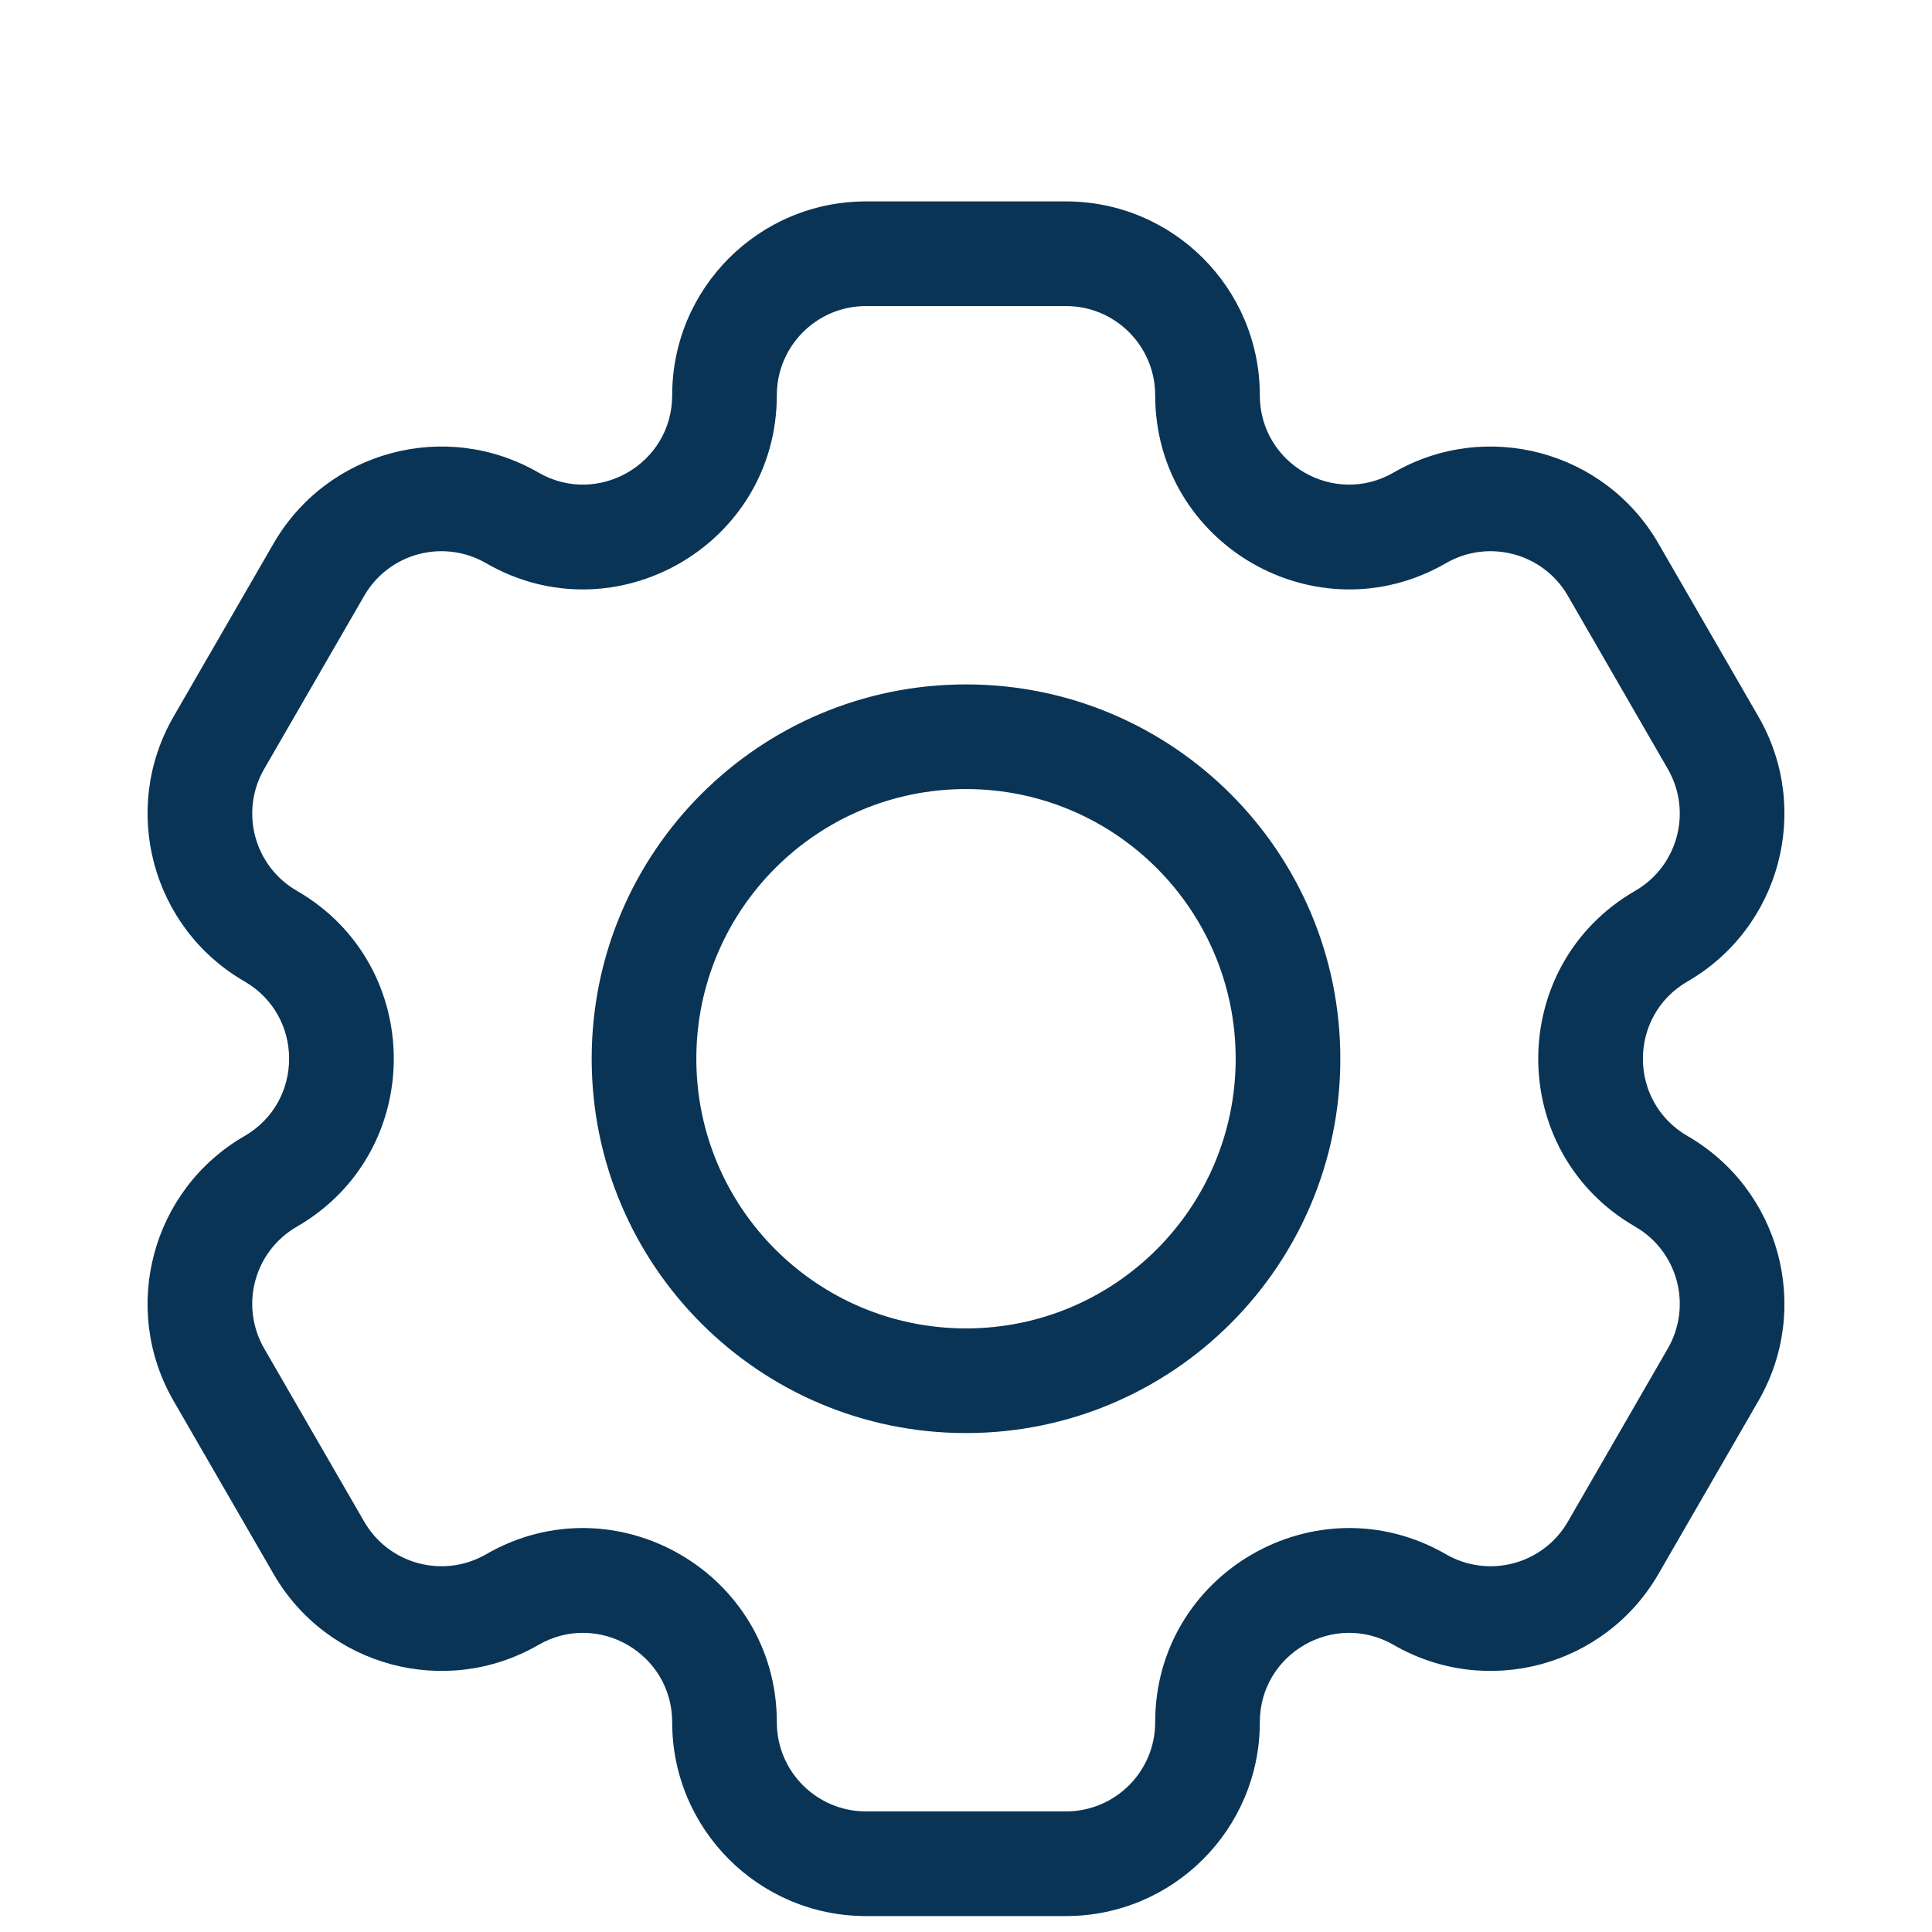
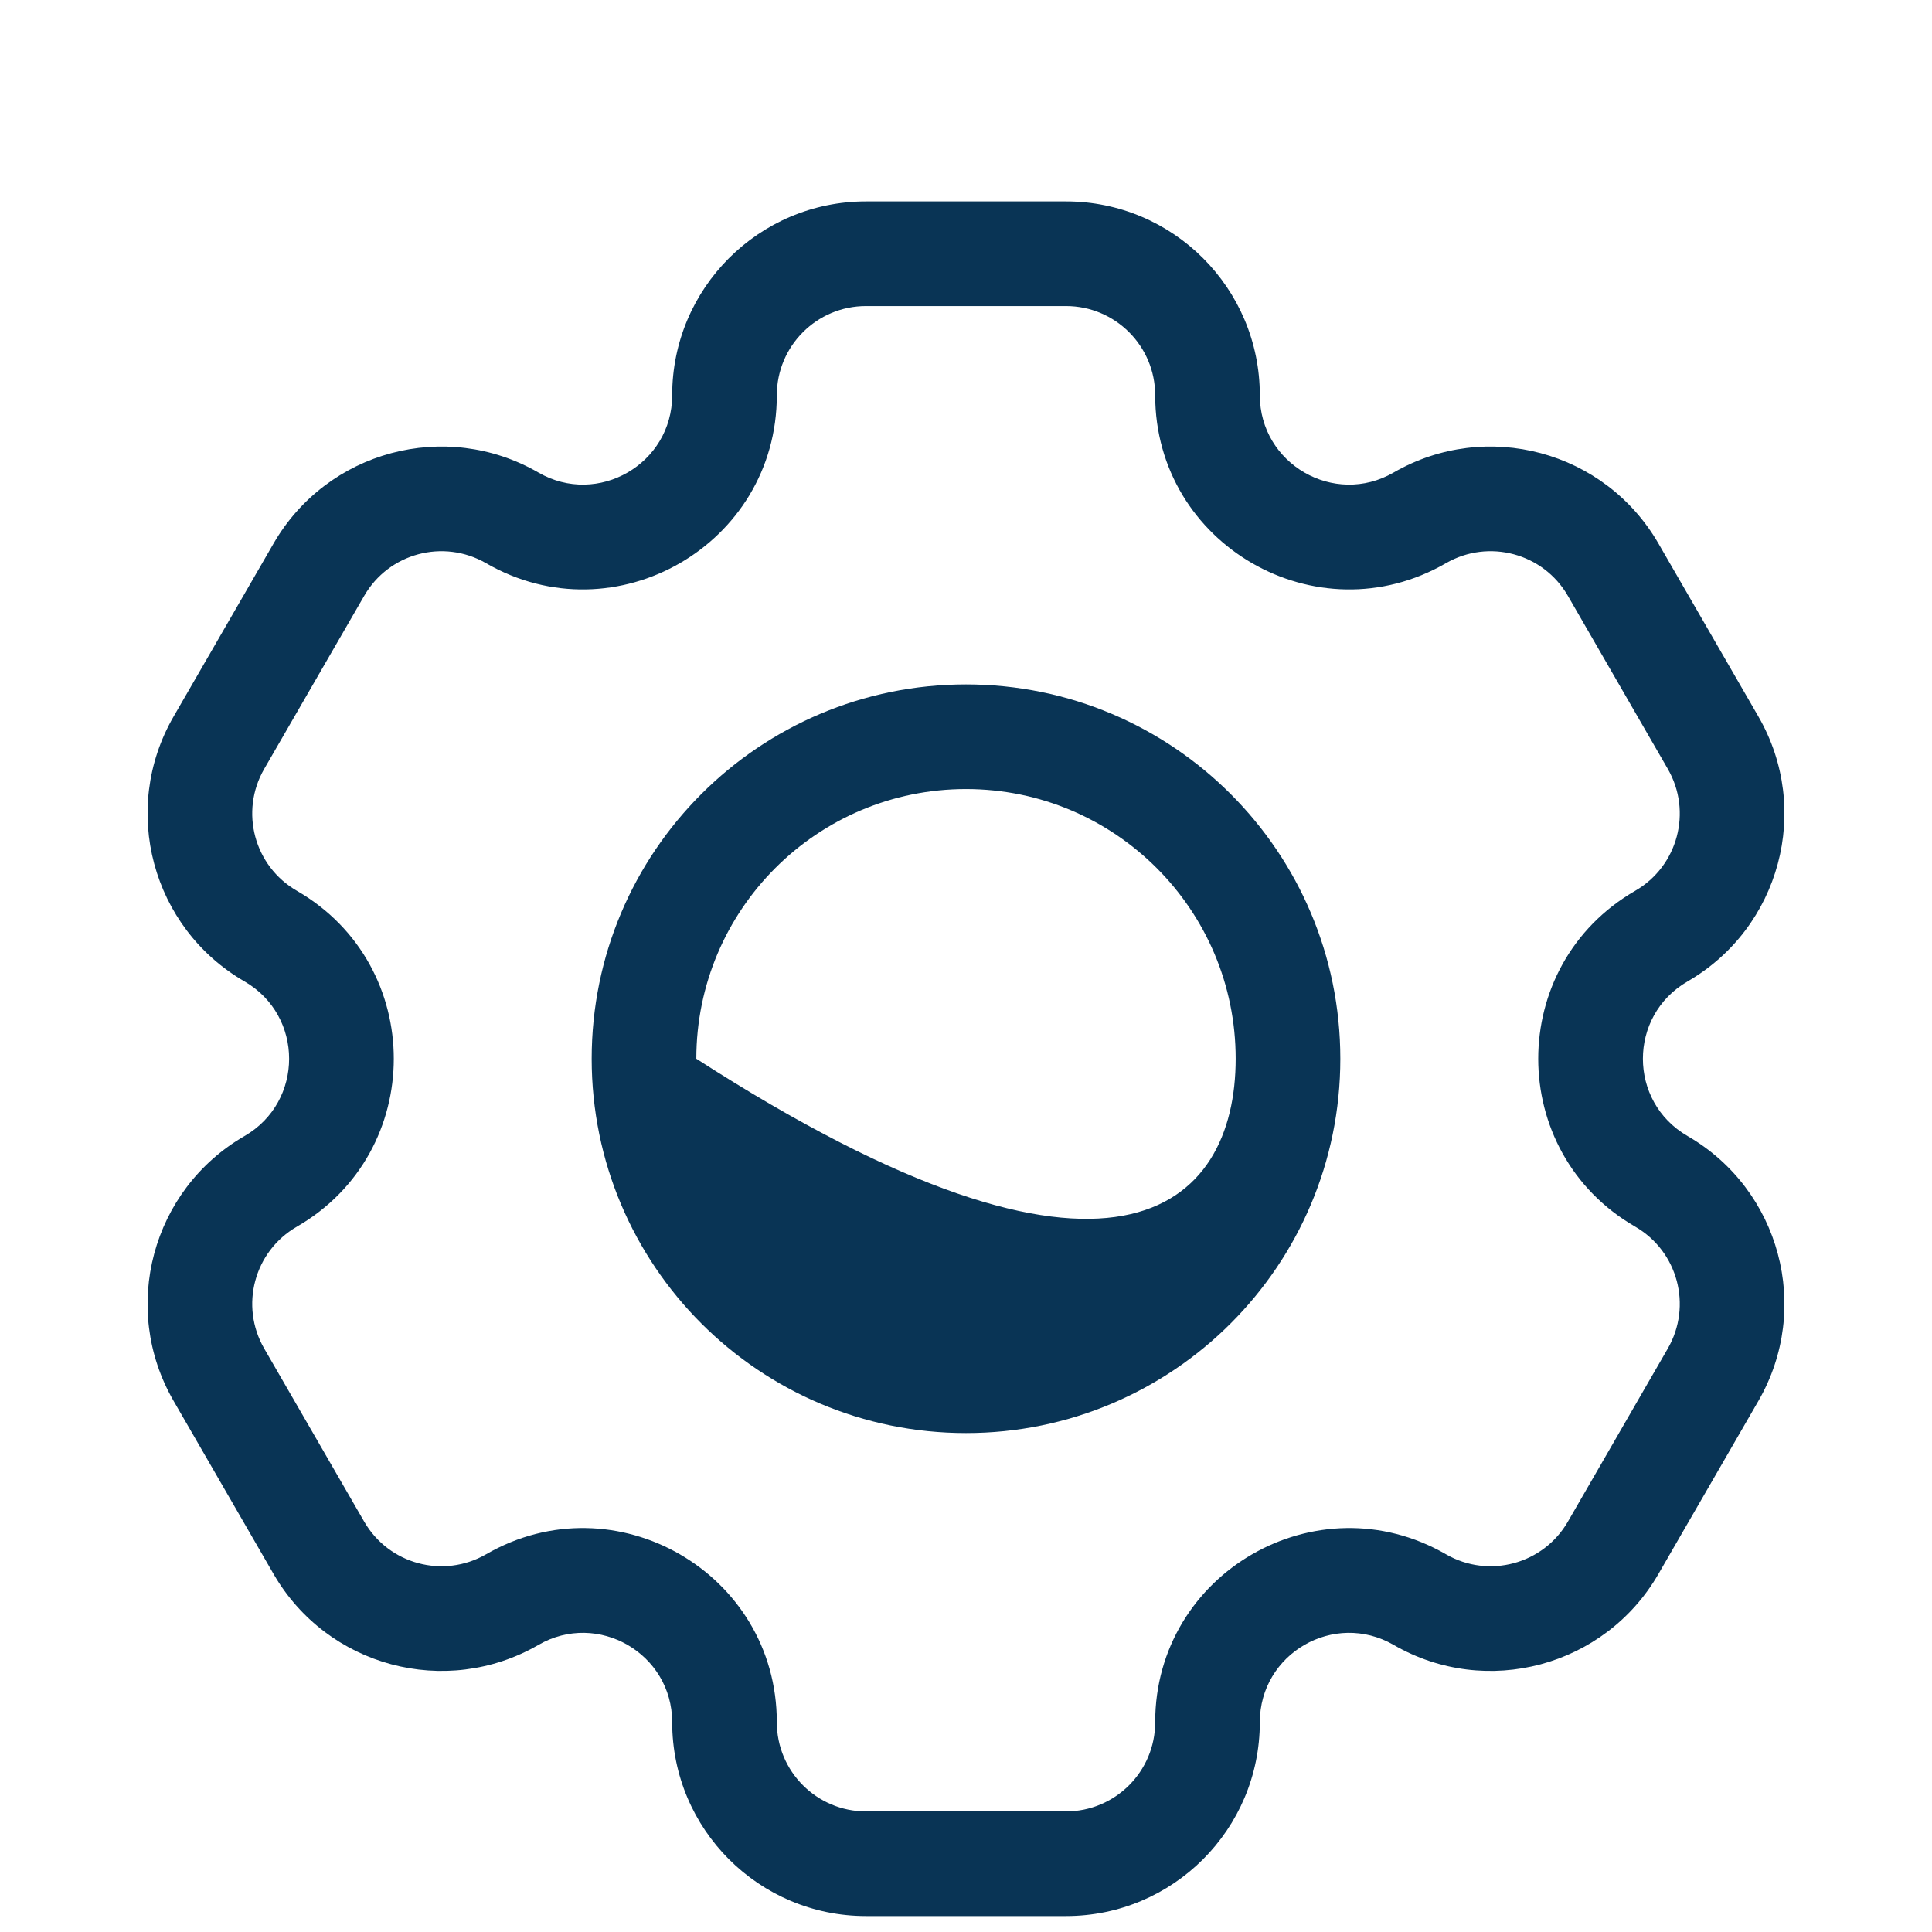
<svg xmlns="http://www.w3.org/2000/svg" width="24" height="24" viewBox="0 0 24 24" fill="none">
-   <path fill-rule="evenodd" clip-rule="evenodd" d="M8.35 4.91C8.35 3.58 9.428 2.502 10.758 2.502H13.242C14.572 2.502 15.65 3.58 15.65 4.91C15.65 5.763 16.574 6.297 17.312 5.87C18.464 5.205 19.937 5.6 20.602 6.752L21.844 8.902C22.509 10.054 22.114 11.527 20.963 12.192C20.224 12.619 20.224 13.685 20.963 14.112C22.114 14.777 22.509 16.25 21.844 17.402L20.602 19.552C19.937 20.704 18.464 21.099 17.313 20.434C16.574 20.007 15.65 20.54 15.65 21.394C15.65 22.724 14.572 23.802 13.242 23.802H10.758C9.428 23.802 8.35 22.724 8.35 21.394C8.35 20.54 7.426 20.007 6.688 20.434C5.536 21.099 4.063 20.704 3.398 19.552L2.156 17.402C1.491 16.25 1.886 14.777 3.038 14.112C3.776 13.685 3.776 12.619 3.038 12.192C1.886 11.527 1.491 10.054 2.156 8.902L3.398 6.752C4.063 5.6 5.536 5.205 6.688 5.87C7.426 6.297 8.35 5.763 8.35 4.91ZM10.758 3.802C10.146 3.802 9.65 4.298 9.65 4.91C9.65 6.764 7.643 7.923 6.038 6.996C5.507 6.69 4.83 6.871 4.524 7.402L3.282 9.552C2.976 10.082 3.157 10.76 3.688 11.066C5.293 11.993 5.293 14.311 3.688 15.238C3.157 15.544 2.976 16.221 3.282 16.752L4.524 18.902C4.83 19.432 5.507 19.614 6.038 19.308C7.643 18.381 9.65 19.54 9.65 21.394C9.65 22.006 10.146 22.502 10.758 22.502H13.242C13.854 22.502 14.35 22.006 14.35 21.394C14.35 19.54 16.357 18.381 17.963 19.308C18.493 19.614 19.171 19.432 19.477 18.902L20.718 16.752C21.024 16.221 20.843 15.544 20.313 15.238C18.707 14.311 18.707 11.993 20.313 11.066C20.843 10.76 21.024 10.082 20.718 9.552L19.477 7.402C19.171 6.871 18.493 6.69 17.962 6.996C16.357 7.923 14.35 6.764 14.35 4.91C14.35 4.298 13.854 3.802 13.242 3.802H10.758ZM12 9.802C10.15 9.802 8.65 11.302 8.65 13.152C8.65 15.002 10.15 16.502 12 16.502C13.85 16.502 15.35 15.002 15.35 13.152C15.35 11.302 13.85 9.802 12 9.802ZM7.35 13.152C7.35 10.584 9.432 8.502 12 8.502C14.568 8.502 16.65 10.584 16.65 13.152C16.65 15.72 14.568 17.802 12 17.802C9.432 17.802 7.35 15.72 7.35 13.152Z" fill="#093455" />
+   <path fill-rule="evenodd" clip-rule="evenodd" d="M8.35 4.91C8.35 3.58 9.428 2.502 10.758 2.502H13.242C14.572 2.502 15.65 3.58 15.65 4.91C15.65 5.763 16.574 6.297 17.312 5.87C18.464 5.205 19.937 5.6 20.602 6.752L21.844 8.902C22.509 10.054 22.114 11.527 20.963 12.192C20.224 12.619 20.224 13.685 20.963 14.112C22.114 14.777 22.509 16.25 21.844 17.402L20.602 19.552C19.937 20.704 18.464 21.099 17.313 20.434C16.574 20.007 15.65 20.54 15.65 21.394C15.65 22.724 14.572 23.802 13.242 23.802H10.758C9.428 23.802 8.35 22.724 8.35 21.394C8.35 20.54 7.426 20.007 6.688 20.434C5.536 21.099 4.063 20.704 3.398 19.552L2.156 17.402C1.491 16.25 1.886 14.777 3.038 14.112C3.776 13.685 3.776 12.619 3.038 12.192C1.886 11.527 1.491 10.054 2.156 8.902L3.398 6.752C4.063 5.6 5.536 5.205 6.688 5.87C7.426 6.297 8.35 5.763 8.35 4.91ZM10.758 3.802C10.146 3.802 9.65 4.298 9.65 4.91C9.65 6.764 7.643 7.923 6.038 6.996C5.507 6.69 4.83 6.871 4.524 7.402L3.282 9.552C2.976 10.082 3.157 10.76 3.688 11.066C5.293 11.993 5.293 14.311 3.688 15.238C3.157 15.544 2.976 16.221 3.282 16.752L4.524 18.902C4.83 19.432 5.507 19.614 6.038 19.308C7.643 18.381 9.65 19.54 9.65 21.394C9.65 22.006 10.146 22.502 10.758 22.502H13.242C13.854 22.502 14.35 22.006 14.35 21.394C14.35 19.54 16.357 18.381 17.963 19.308C18.493 19.614 19.171 19.432 19.477 18.902L20.718 16.752C21.024 16.221 20.843 15.544 20.313 15.238C18.707 14.311 18.707 11.993 20.313 11.066C20.843 10.76 21.024 10.082 20.718 9.552L19.477 7.402C19.171 6.871 18.493 6.69 17.962 6.996C16.357 7.923 14.35 6.764 14.35 4.91C14.35 4.298 13.854 3.802 13.242 3.802H10.758ZM12 9.802C10.15 9.802 8.65 11.302 8.65 13.152C13.85 16.502 15.35 15.002 15.35 13.152C15.35 11.302 13.85 9.802 12 9.802ZM7.35 13.152C7.35 10.584 9.432 8.502 12 8.502C14.568 8.502 16.65 10.584 16.65 13.152C16.65 15.72 14.568 17.802 12 17.802C9.432 17.802 7.35 15.72 7.35 13.152Z" fill="#093455" />
</svg>